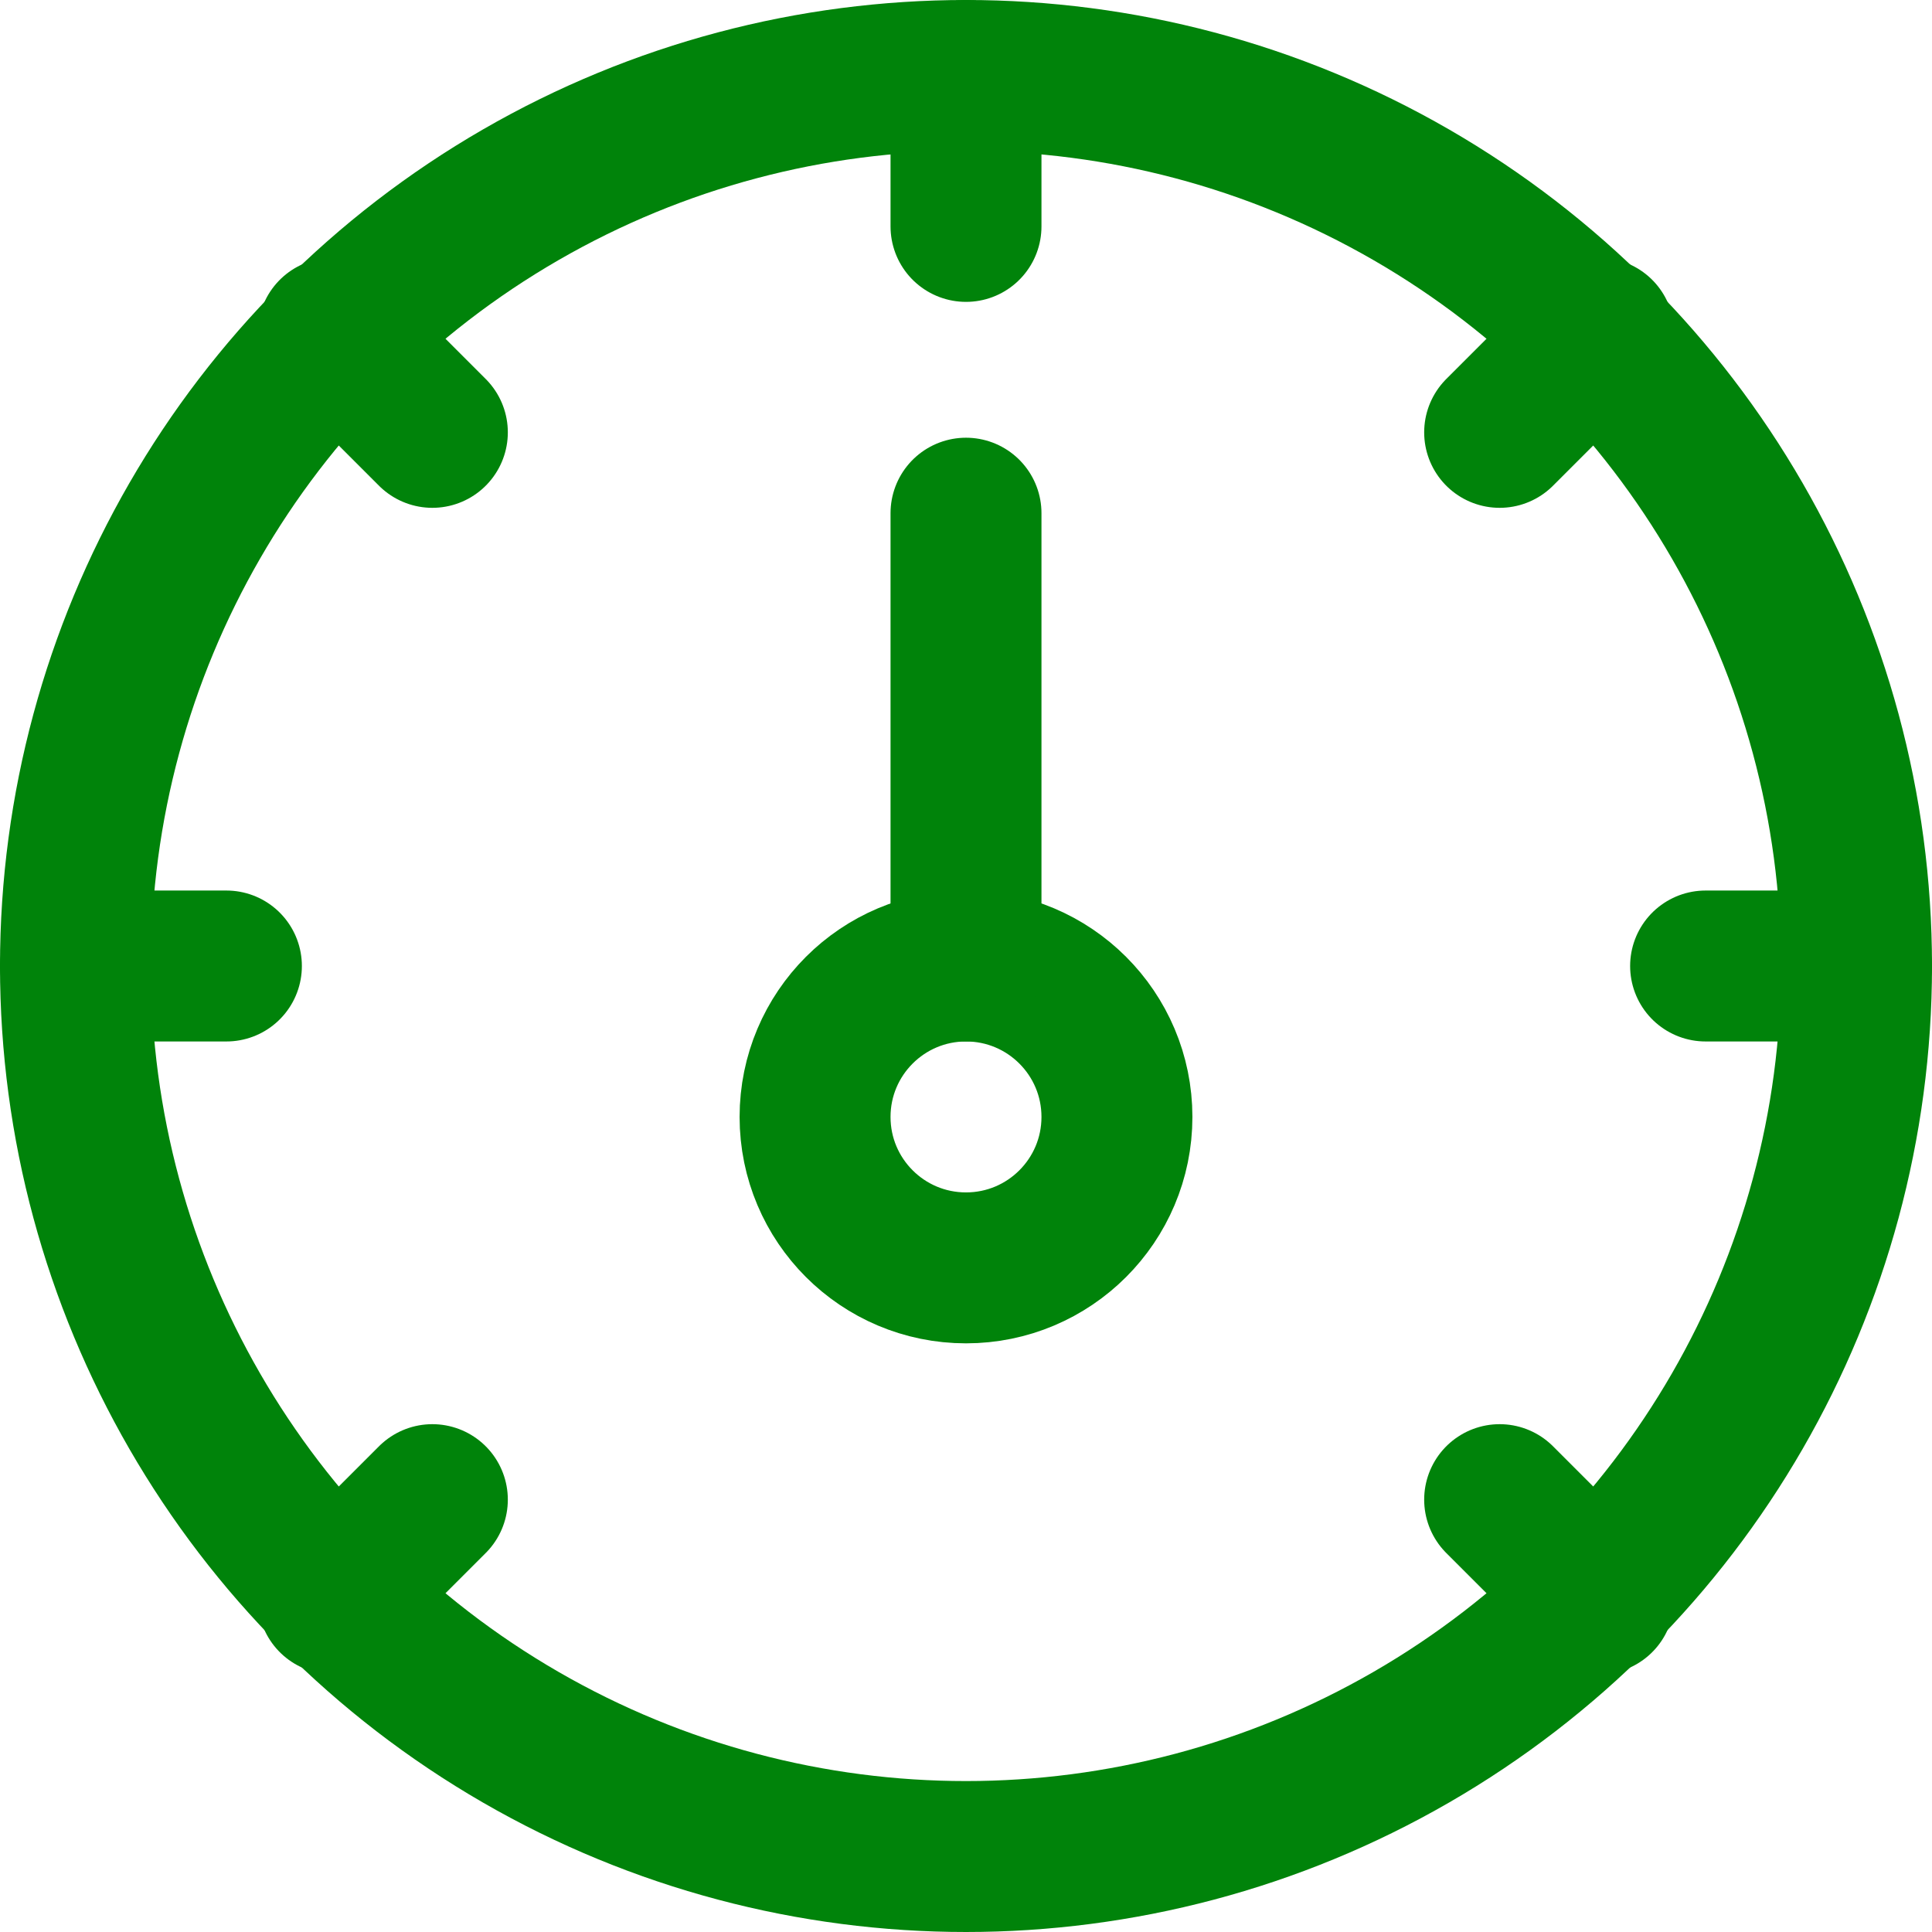
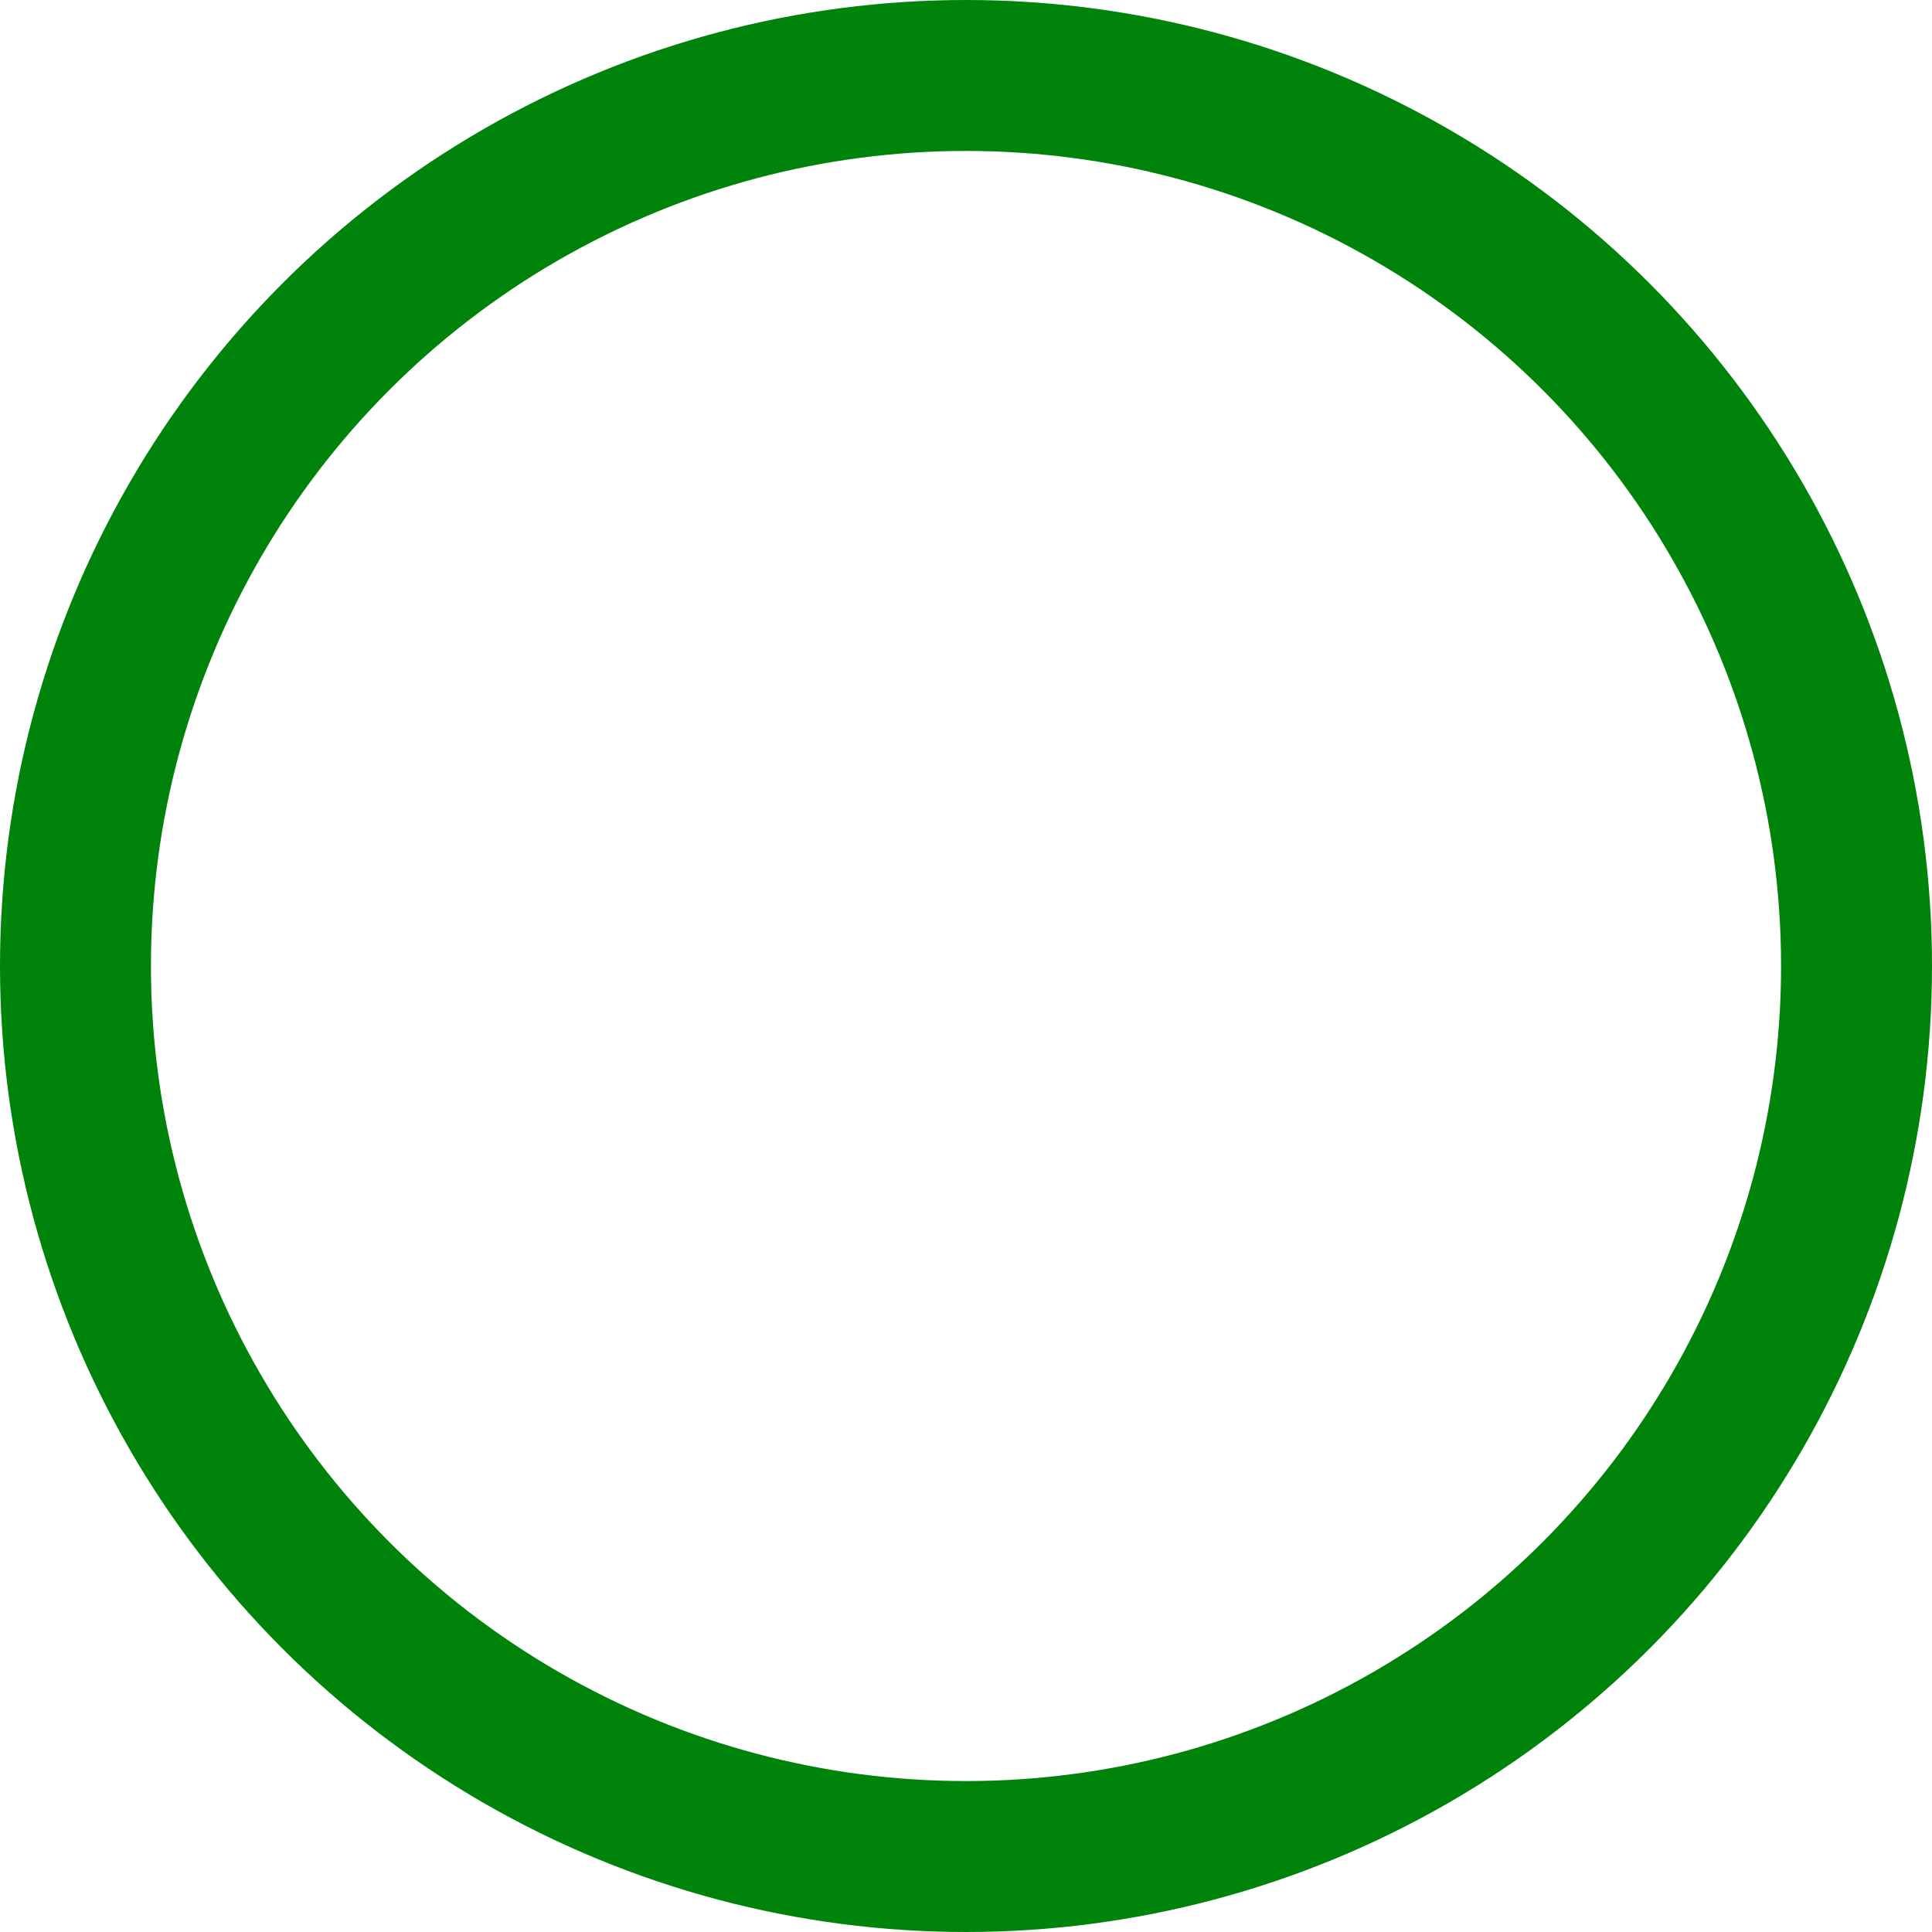
<svg xmlns="http://www.w3.org/2000/svg" version="1.1" width="512" height="512" x="0" y="0" viewBox="0 0 512 512" style="enable-background:new 0 0 512 512" xml:space="preserve">
  <g>
    <circle cx="256" cy="256" r="236" style="stroke-width:40;stroke-linecap:round;stroke-linejoin:round;stroke-miterlimit:10;" fill="none" stroke="#00830a" stroke-width="40" stroke-linecap="round" stroke-linejoin="round" stroke-miterlimit="10" data-original="#000000" opacity="1" />
-     <circle cx="256" cy="296" r="40" style="stroke-width:40;stroke-linecap:round;stroke-linejoin:round;stroke-miterlimit:10;" fill="none" stroke="#00830a" stroke-width="40" stroke-linecap="round" stroke-linejoin="round" stroke-miterlimit="10" data-original="#000000" opacity="1" />
-     <path d="M256 136v120M256 60V20M114.579 114.579 88.294 88.294M423.706 423.706l-26.285-26.285M60 256H20M492 256h-40M114.579 397.421l-26.285 26.285M423.706 88.294l-26.285 26.285" style="stroke-width:40;stroke-linecap:round;stroke-linejoin:round;stroke-miterlimit:10;" fill="none" stroke="#00830a" stroke-width="40" stroke-linecap="round" stroke-linejoin="round" stroke-miterlimit="10" data-original="#000000" opacity="1" />
  </g>
</svg>